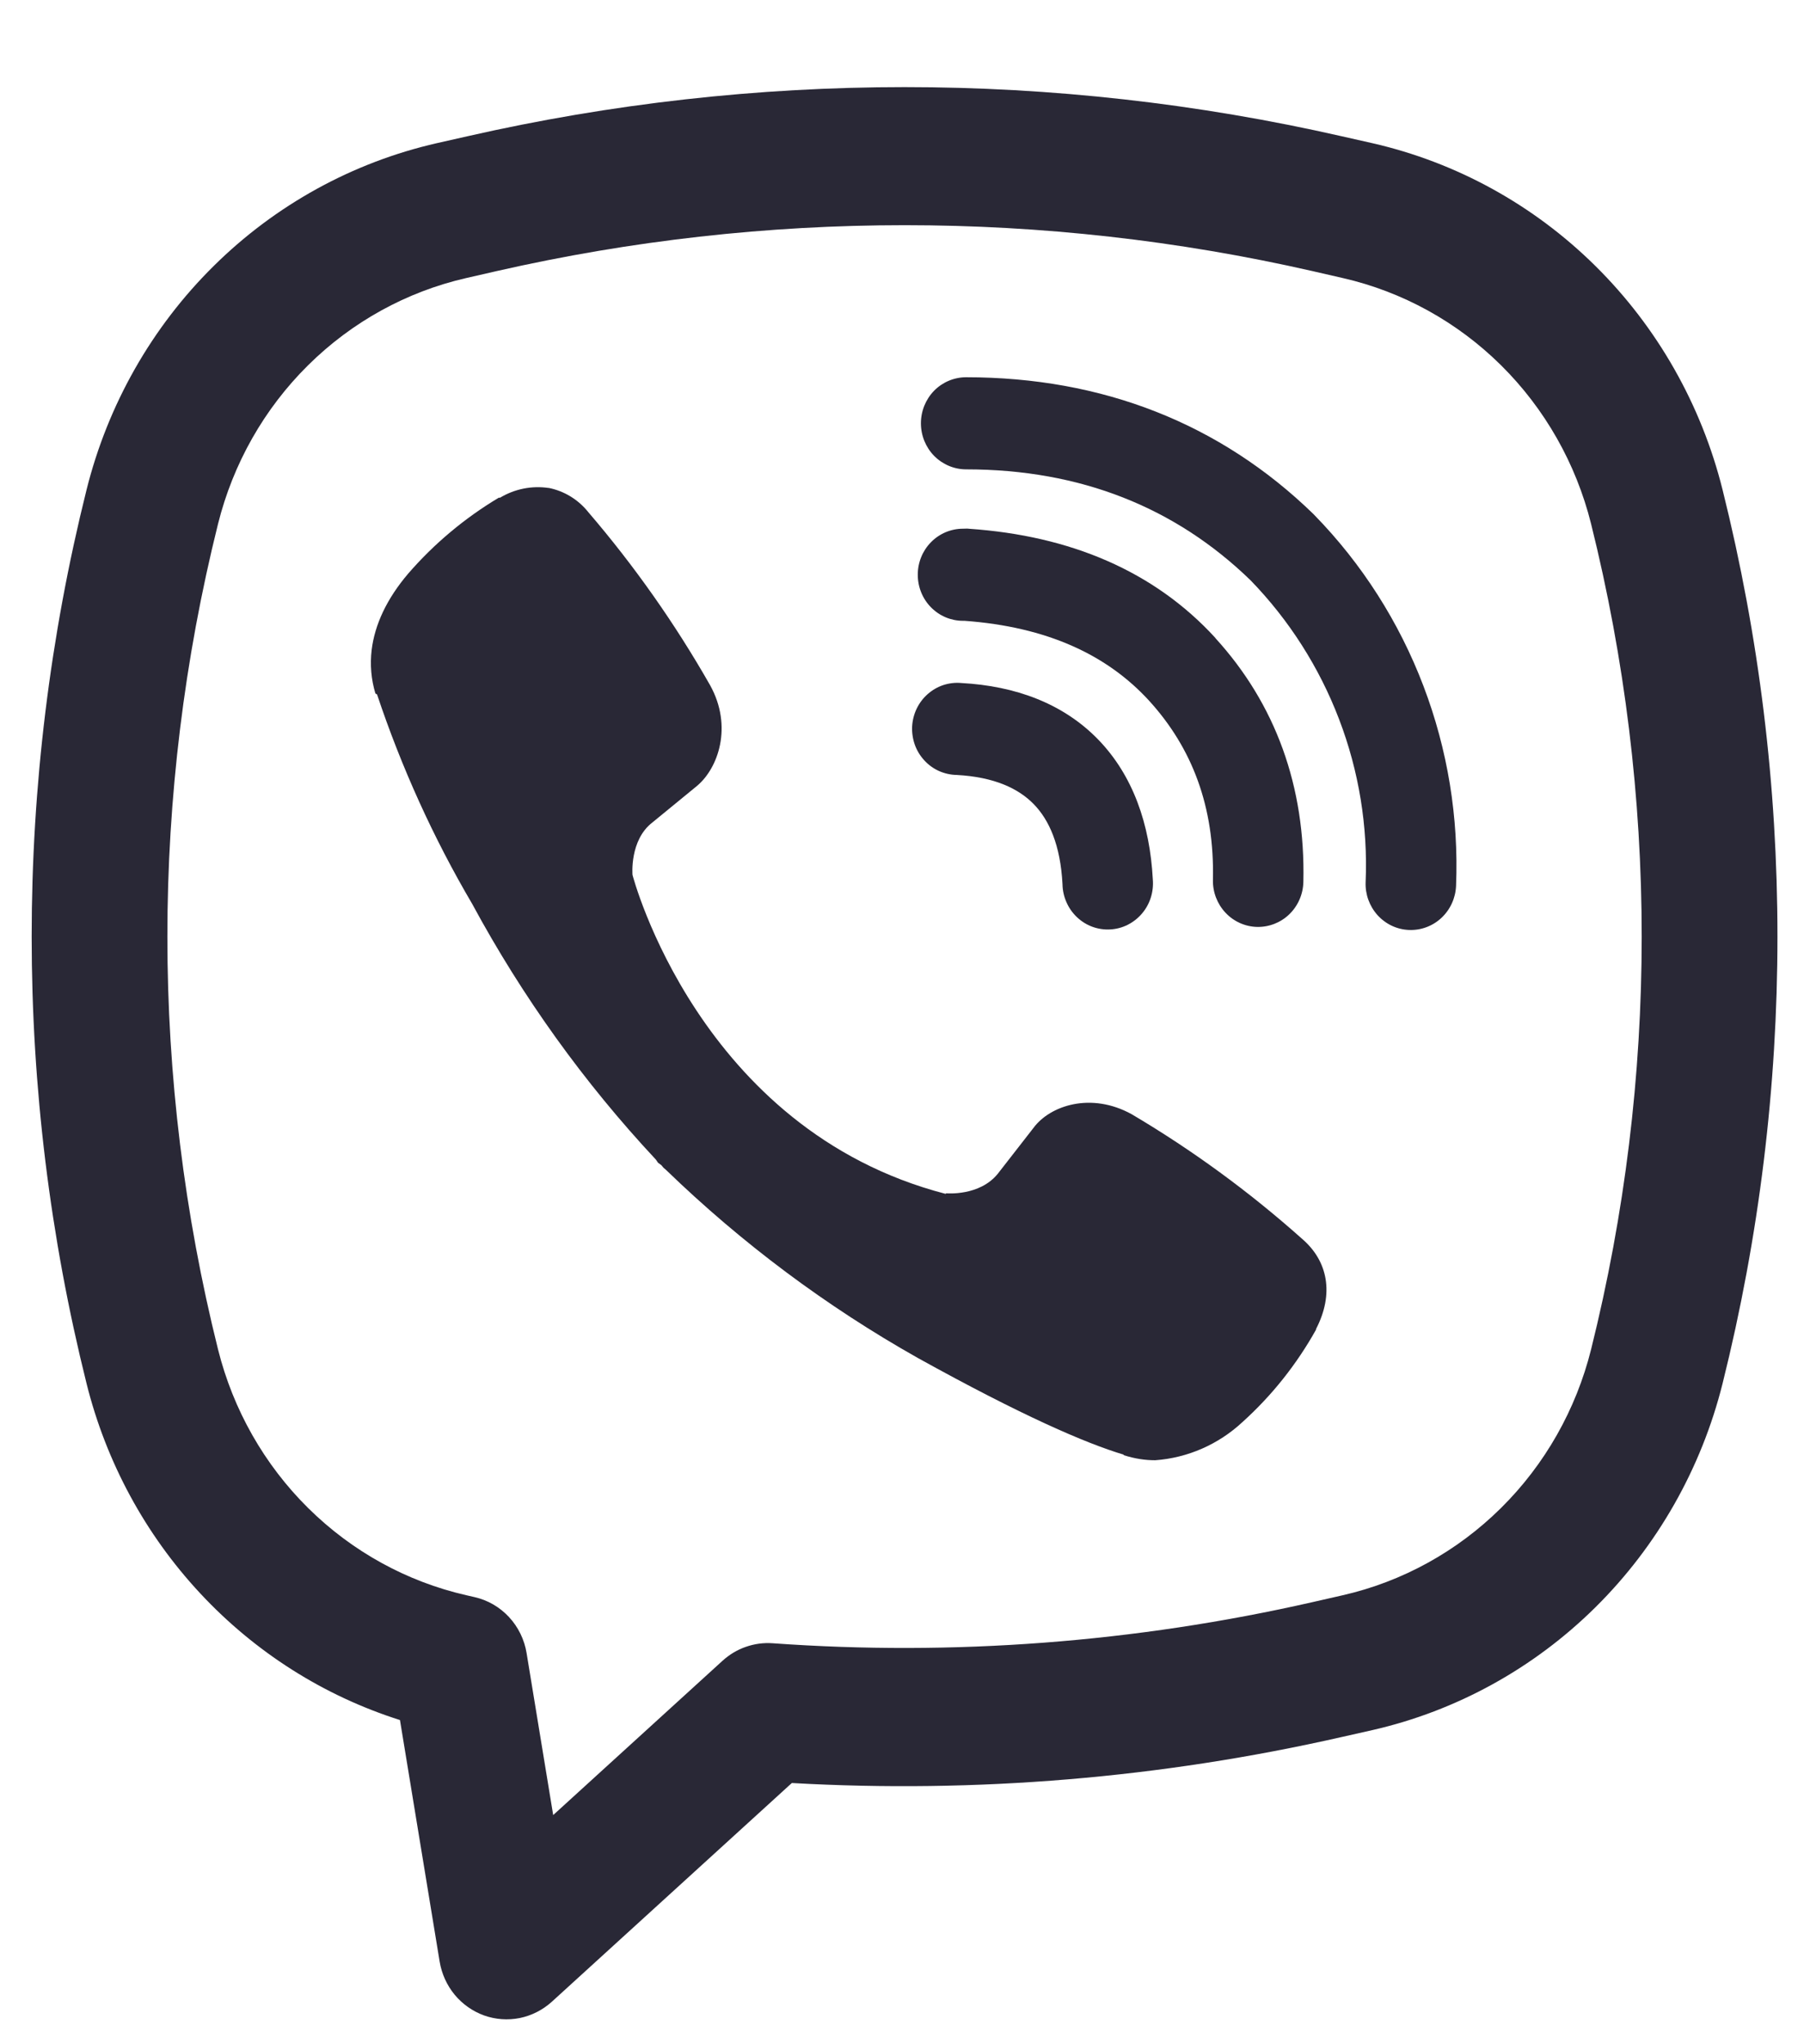
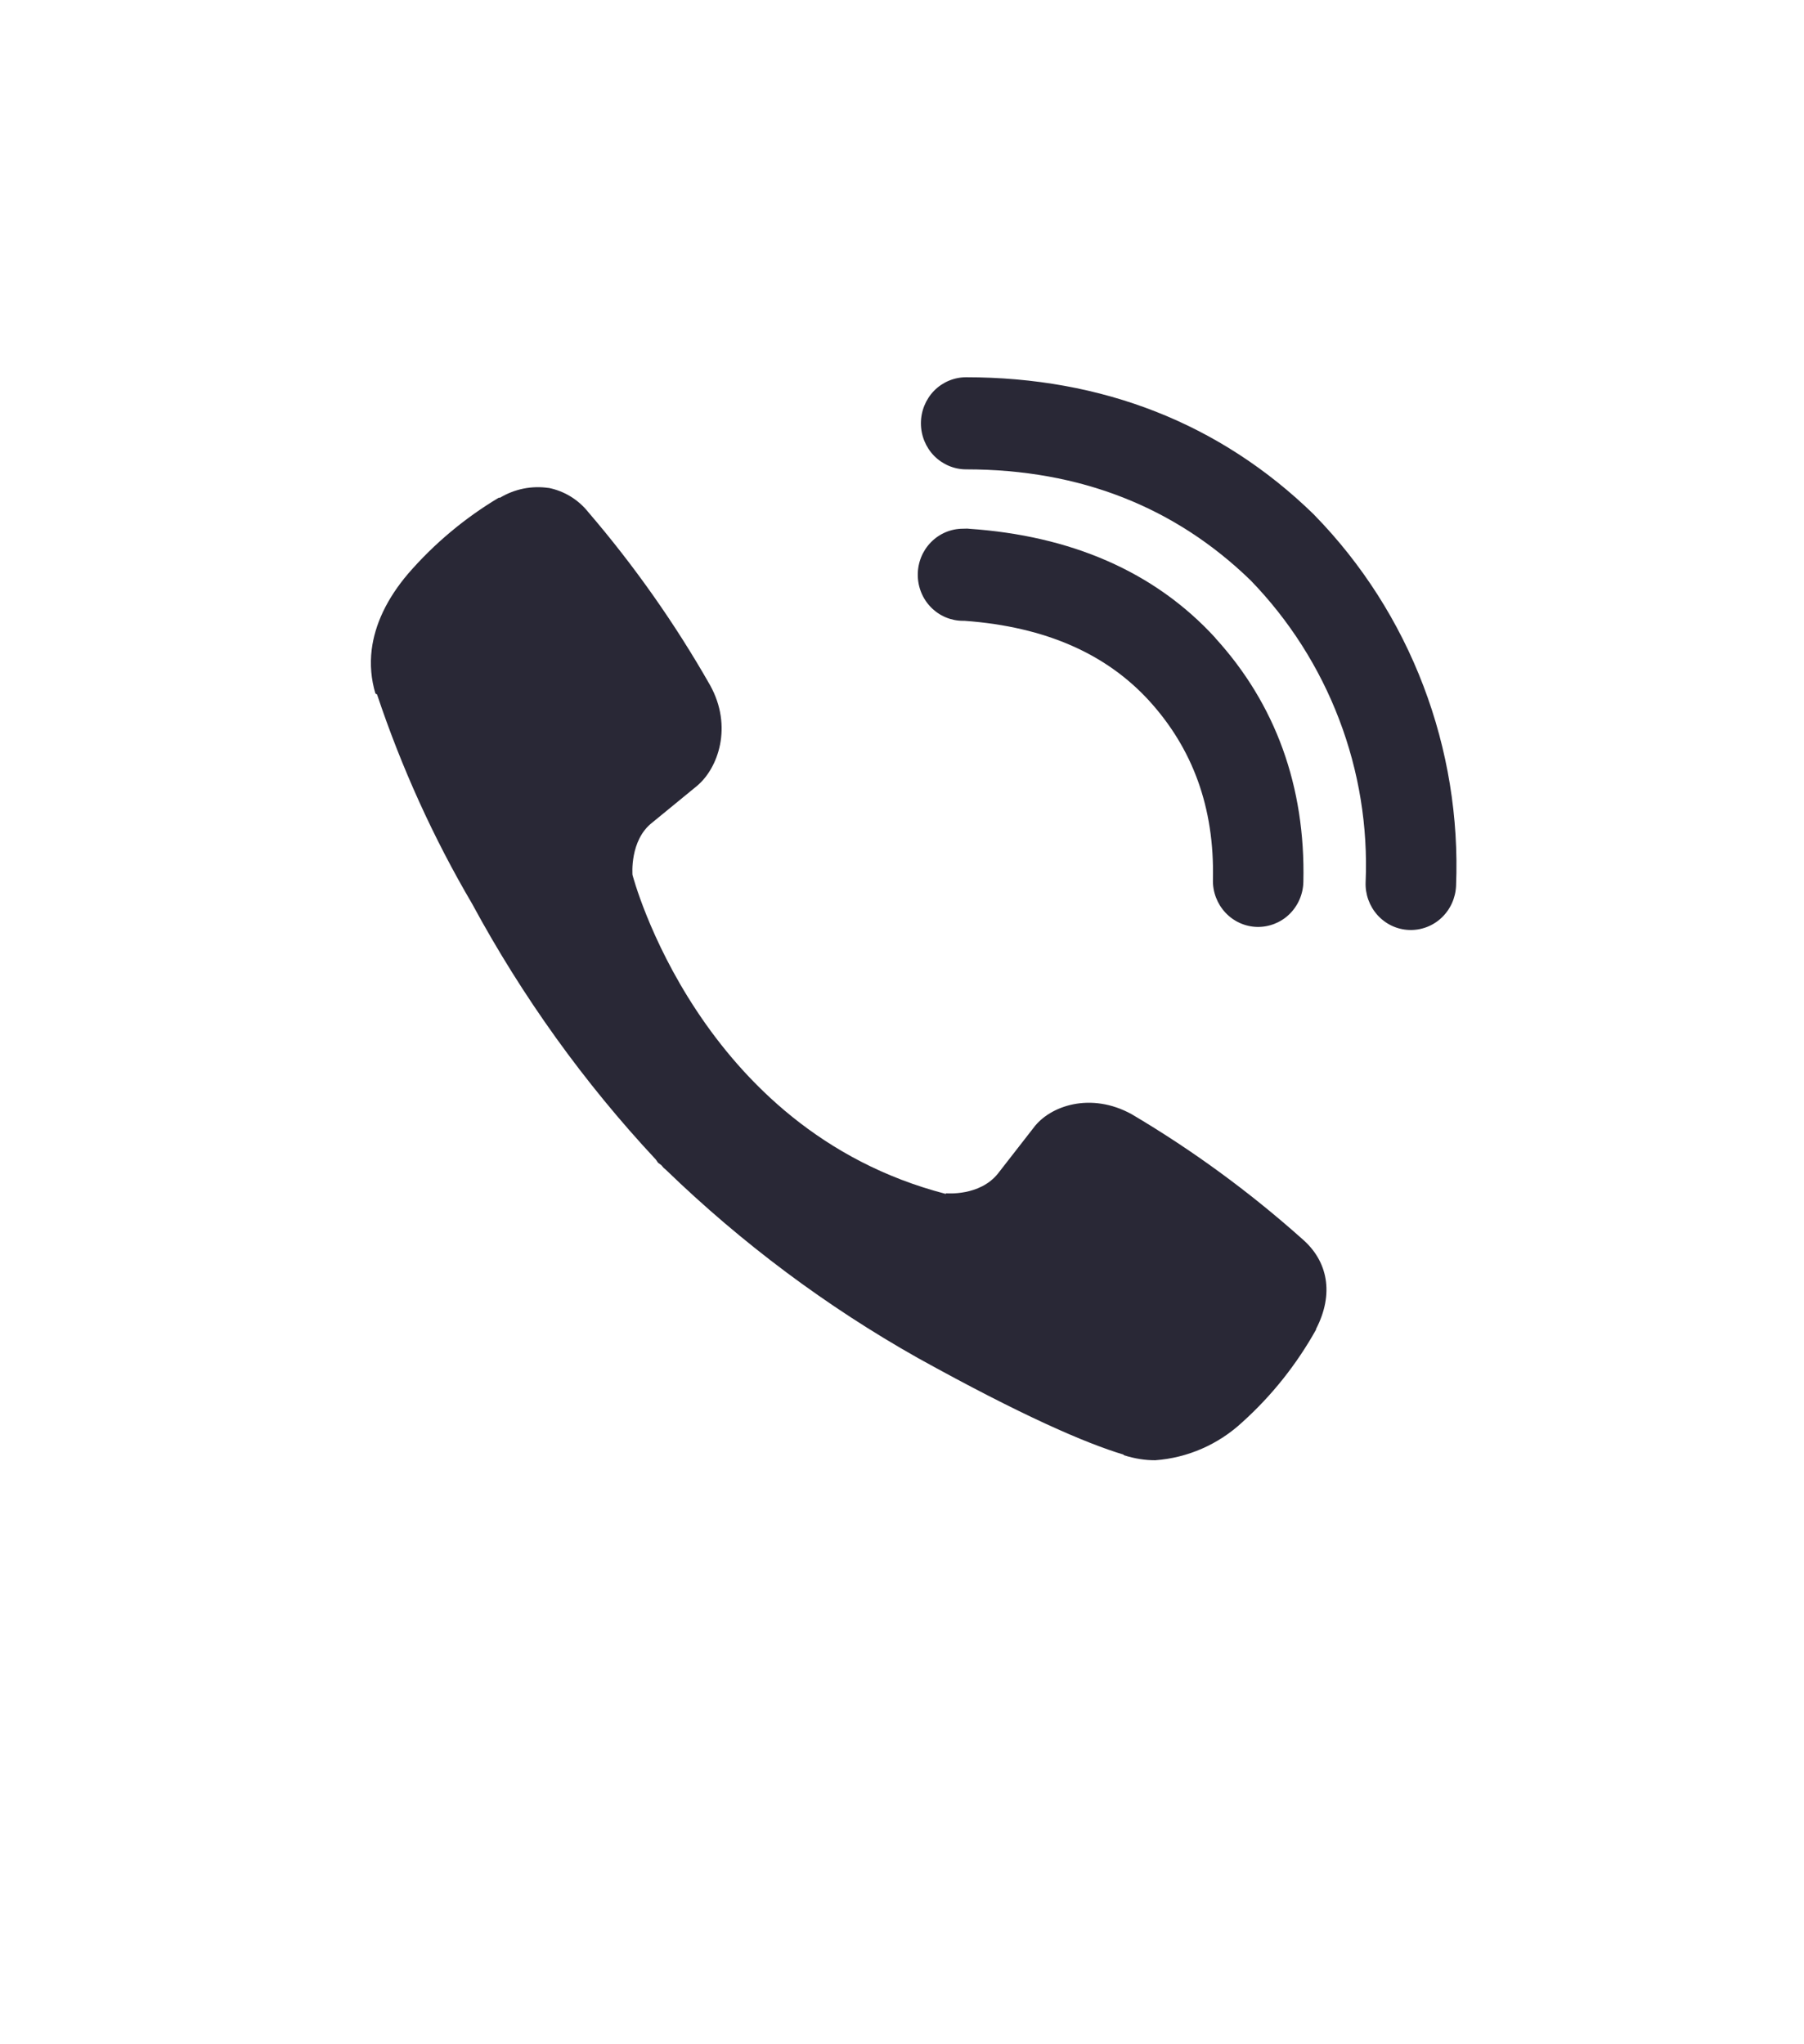
<svg xmlns="http://www.w3.org/2000/svg" width="30" height="34" viewBox="0 0 31 34" fill="none">
  <path d="M9.428 7.82C9.139 7.777 8.844 7.836 8.593 7.987H8.571C7.988 8.336 7.463 8.774 7.015 9.291C6.642 9.729 6.44 10.172 6.387 10.6C6.356 10.853 6.378 11.11 6.451 11.352L6.479 11.368C6.899 12.623 7.446 13.832 8.114 14.968C8.977 16.565 10.037 18.042 11.27 19.362L11.307 19.416L11.366 19.46L11.402 19.503L11.446 19.541C12.747 20.8 14.2 21.886 15.77 22.771C17.566 23.767 18.655 24.237 19.31 24.434V24.443C19.501 24.503 19.675 24.53 19.851 24.53C20.409 24.489 20.936 24.259 21.349 23.875C21.855 23.419 22.282 22.882 22.615 22.285V22.274C22.927 21.672 22.822 21.105 22.371 20.721C21.466 19.914 20.487 19.198 19.447 18.583C18.75 18.198 18.043 18.431 17.757 18.821L17.146 19.606C16.832 19.995 16.263 19.942 16.263 19.942L16.247 19.951C12.002 18.848 10.869 14.47 10.869 14.47C10.869 14.47 10.816 13.874 11.209 13.57L11.974 12.943C12.341 12.639 12.596 11.921 12.203 11.211C11.601 10.153 10.899 9.156 10.109 8.235C9.936 8.018 9.694 7.871 9.425 7.818M16.602 5.917C16.396 5.917 16.198 6 16.052 6.148C15.907 6.297 15.825 6.498 15.825 6.708C15.825 6.918 15.907 7.12 16.052 7.268C16.198 7.416 16.396 7.5 16.602 7.5C18.567 7.5 20.199 8.154 21.491 9.408C22.155 10.093 22.672 10.906 23.011 11.795C23.352 12.687 23.507 13.638 23.467 14.592C23.458 14.802 23.532 15.006 23.671 15.161C23.811 15.316 24.005 15.408 24.211 15.416C24.417 15.425 24.619 15.35 24.77 15.208C24.922 15.066 25.012 14.868 25.021 14.658C25.068 13.486 24.877 12.316 24.46 11.222C24.042 10.123 23.404 9.123 22.588 8.287L22.573 8.271C20.97 6.711 18.943 5.917 16.602 5.917Z" fill="#292836" />
  <path d="M16.548 8.52C16.342 8.52 16.144 8.603 15.998 8.752C15.852 8.9 15.771 9.101 15.771 9.311C15.771 9.521 15.852 9.723 15.998 9.871C16.144 10.02 16.342 10.103 16.548 10.103H16.574C17.992 10.206 19.024 10.687 19.747 11.477C20.488 12.291 20.872 13.303 20.843 14.554C20.838 14.764 20.916 14.967 21.058 15.119C21.2 15.271 21.396 15.359 21.602 15.364C21.808 15.368 22.008 15.29 22.157 15.145C22.306 15 22.393 14.8 22.397 14.59C22.435 12.948 21.916 11.531 20.886 10.401V10.398C19.834 9.248 18.39 8.64 16.652 8.521L16.625 8.518L16.548 8.52Z" fill="#292836" />
-   <path d="M16.519 11.172C16.415 11.162 16.31 11.175 16.211 11.207C16.111 11.24 16.02 11.293 15.941 11.363C15.862 11.432 15.798 11.518 15.752 11.613C15.706 11.709 15.68 11.813 15.674 11.919C15.669 12.025 15.685 12.132 15.72 12.232C15.756 12.332 15.811 12.423 15.883 12.501C15.954 12.579 16.04 12.641 16.135 12.684C16.231 12.727 16.334 12.75 16.438 12.752C17.088 12.787 17.503 12.986 17.764 13.254C18.027 13.523 18.223 13.955 18.258 14.631C18.26 14.738 18.283 14.842 18.326 14.939C18.368 15.036 18.43 15.124 18.506 15.196C18.582 15.268 18.672 15.325 18.77 15.361C18.868 15.397 18.973 15.413 19.077 15.407C19.181 15.402 19.283 15.375 19.377 15.328C19.47 15.281 19.554 15.216 19.622 15.136C19.691 15.056 19.743 14.962 19.775 14.861C19.807 14.76 19.819 14.653 19.81 14.547C19.76 13.597 19.468 12.758 18.869 12.141C18.268 11.523 17.448 11.222 16.519 11.172Z" fill="#292836" />
-   <path fill-rule="evenodd" clip-rule="evenodd" d="M8.033 1.775C12.979 0.649 18.109 0.649 23.055 1.775L23.582 1.894C25.028 2.224 26.356 2.955 27.418 4.007C28.48 5.058 29.236 6.389 29.601 7.852C30.858 12.891 30.858 18.171 29.601 23.21C29.236 24.672 28.48 26.003 27.418 27.055C26.356 28.107 25.028 28.838 23.582 29.168L23.054 29.287C19.956 29.991 16.777 30.257 13.607 30.077L9.483 33.836C9.327 33.977 9.137 34.074 8.933 34.116C8.728 34.157 8.516 34.142 8.319 34.072C8.122 34.001 7.948 33.878 7.813 33.716C7.679 33.553 7.59 33.357 7.555 33.147L6.873 28.995C5.565 28.58 4.383 27.83 3.44 26.817C2.497 25.805 1.824 24.563 1.487 23.21C0.23 18.171 0.23 12.891 1.487 7.852C1.852 6.389 2.607 5.058 3.67 4.007C4.732 2.955 6.06 2.224 7.506 1.894L8.033 1.775ZM22.547 4.091C17.935 3.041 13.153 3.041 8.541 4.091L8.012 4.212C6.988 4.446 6.047 4.965 5.294 5.711C4.541 6.456 4.006 7.399 3.747 8.436C2.586 13.092 2.586 17.97 3.747 22.626C4.006 23.662 4.542 24.606 5.295 25.351C6.048 26.097 6.989 26.616 8.014 26.85L8.154 26.882C8.38 26.933 8.586 27.052 8.746 27.224C8.905 27.395 9.011 27.611 9.049 27.844L9.506 30.628L12.416 27.976C12.533 27.87 12.668 27.788 12.816 27.737C12.964 27.685 13.12 27.664 13.276 27.675C16.384 27.898 19.506 27.661 22.547 26.97L23.074 26.85C24.099 26.616 25.04 26.097 25.793 25.351C26.546 24.606 27.082 23.662 27.341 22.626C28.501 17.971 28.501 13.092 27.341 8.436C27.082 7.399 26.546 6.456 25.793 5.71C25.04 4.965 24.099 4.446 23.074 4.212L22.547 4.091Z" fill="#292836" />
</svg>